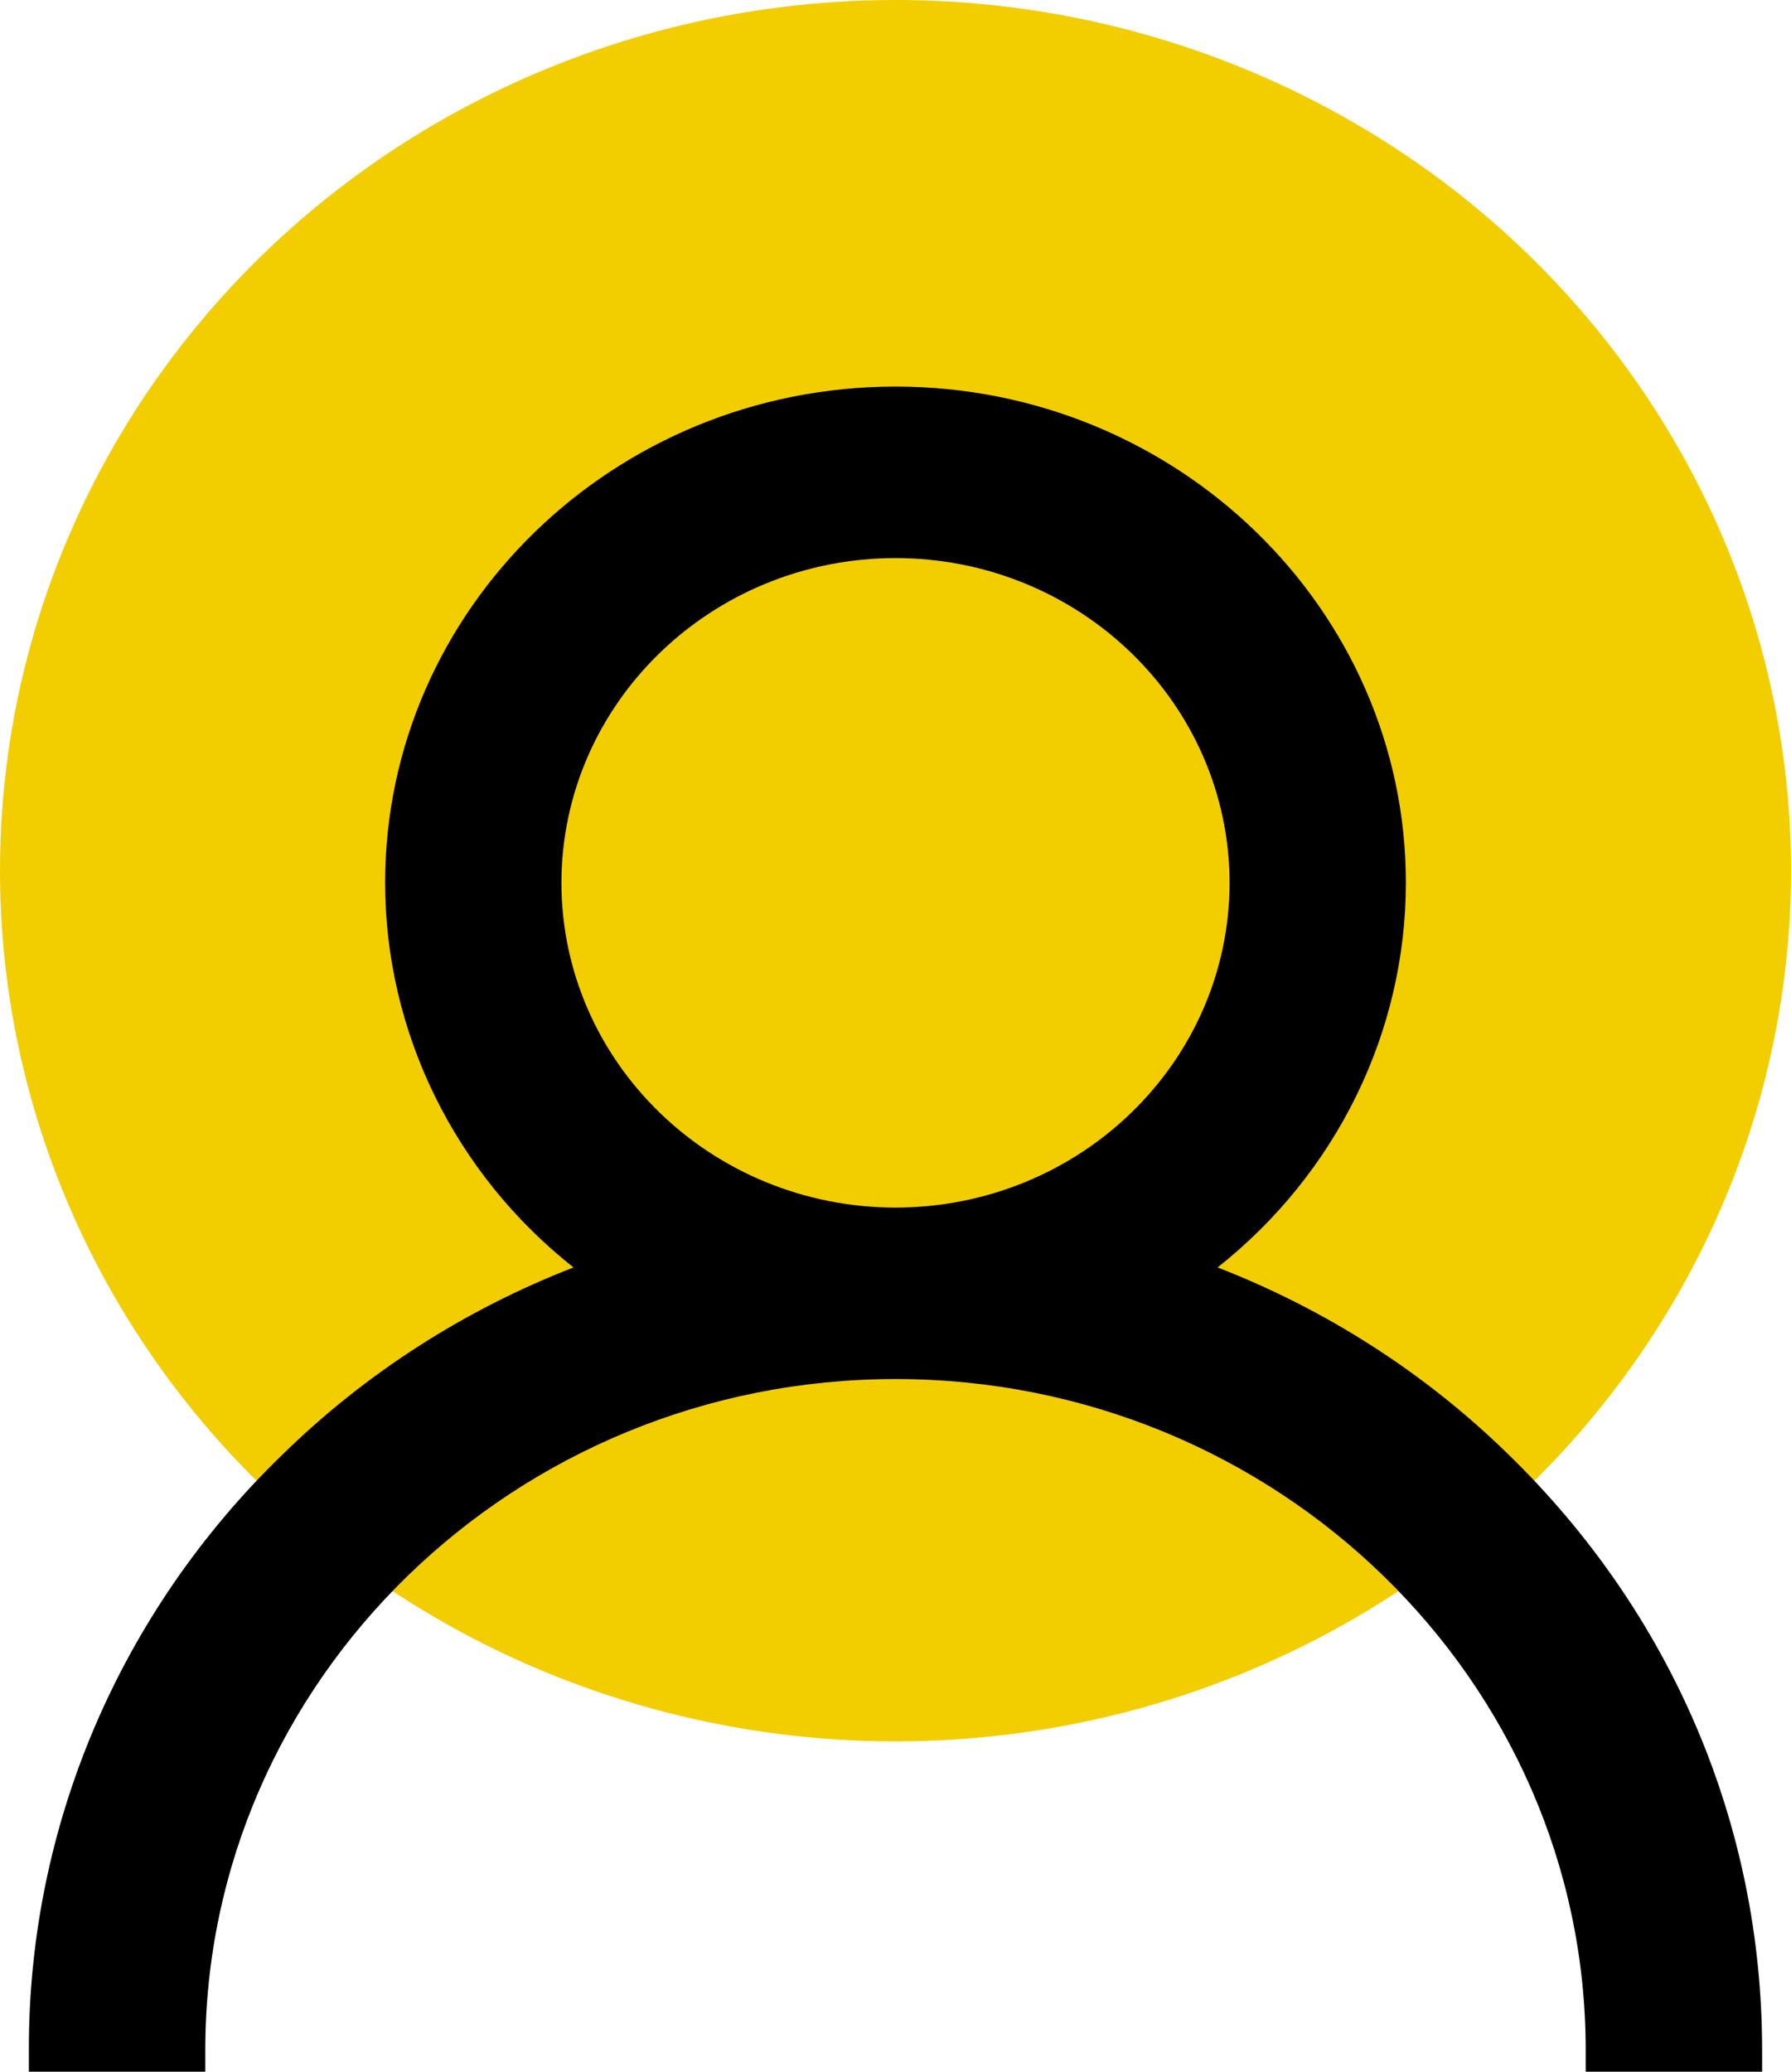
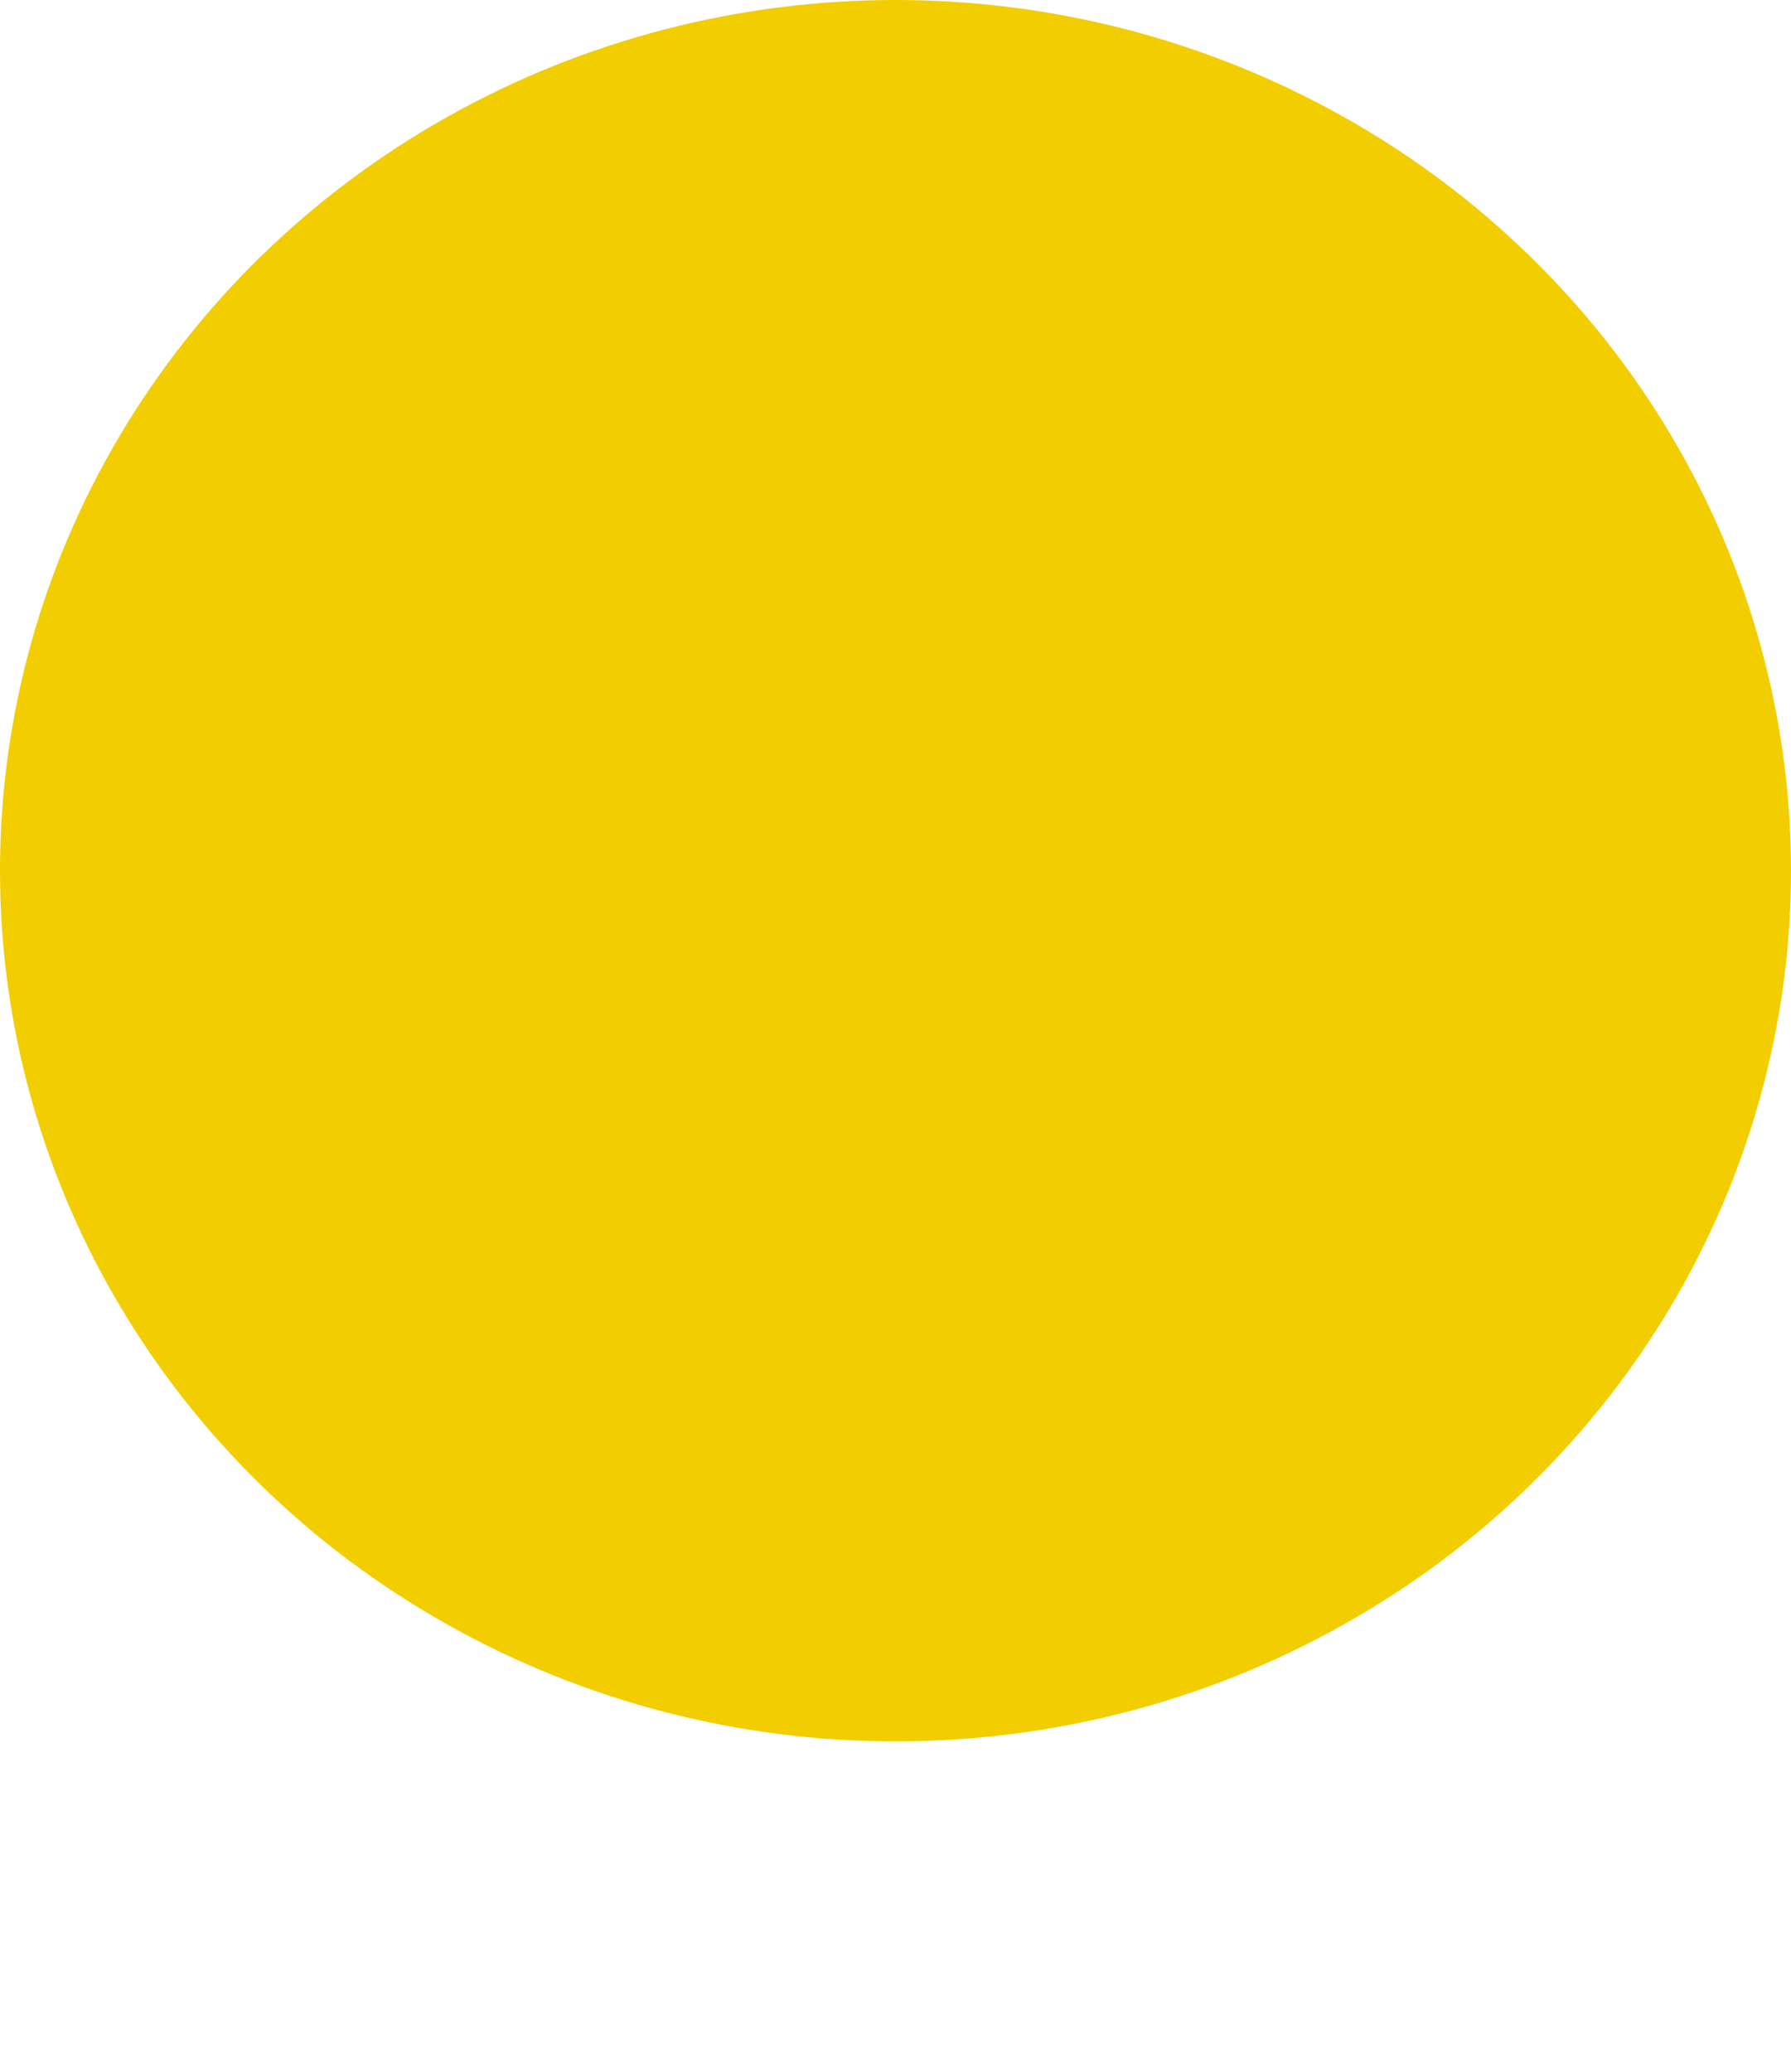
<svg xmlns="http://www.w3.org/2000/svg" width="32px" height="37px" viewBox="0 0 32 37" version="1.1">
  <title>9223361B-3708-4589-A4F3-EBB5C261DA2D</title>
  <g id="Symbols" stroke="none" stroke-width="1" fill="none" fill-rule="evenodd">
    <g id="i-am-a-open" transform="translate(-944, -72)" fill-rule="nonzero">
      <g id="persona-icon" transform="translate(944, 72)">
        <ellipse id="Oval" fill="#F2CD00" cx="16" cy="15.55" rx="16" ry="15.55" />
-         <path d="M16,9.967 C19.295,9.97 21.965,12.565 21.969,15.767 C21.965,18.969 19.295,21.563 16,21.567 C12.705,21.563 10.035,18.969 10.031,15.767 C10.035,12.565 12.705,9.97 16,9.967 M26.949,25.974 C25.471,24.528 23.703,23.392 21.755,22.636 C23.881,20.954 25.117,18.432 25.119,15.767 C25.119,10.88 21.029,6.904 16,6.904 C10.971,6.904 6.881,10.88 6.881,15.767 C6.883,18.432 8.119,20.954 10.246,22.636 C8.298,23.392 6.53,24.528 5.051,25.974 C2.138,28.79 0.505,32.622 0.516,36.615 L0.516,37 L3.668,37 L3.668,36.615 C3.668,30.006 9.201,24.629 16,24.629 C22.801,24.629 28.332,30.006 28.332,36.615 L28.332,37 L31.484,37 L31.484,36.615 C31.484,32.596 29.874,28.816 26.949,25.974" id="Shape" fill="#000000" />
      </g>
    </g>
  </g>
</svg>